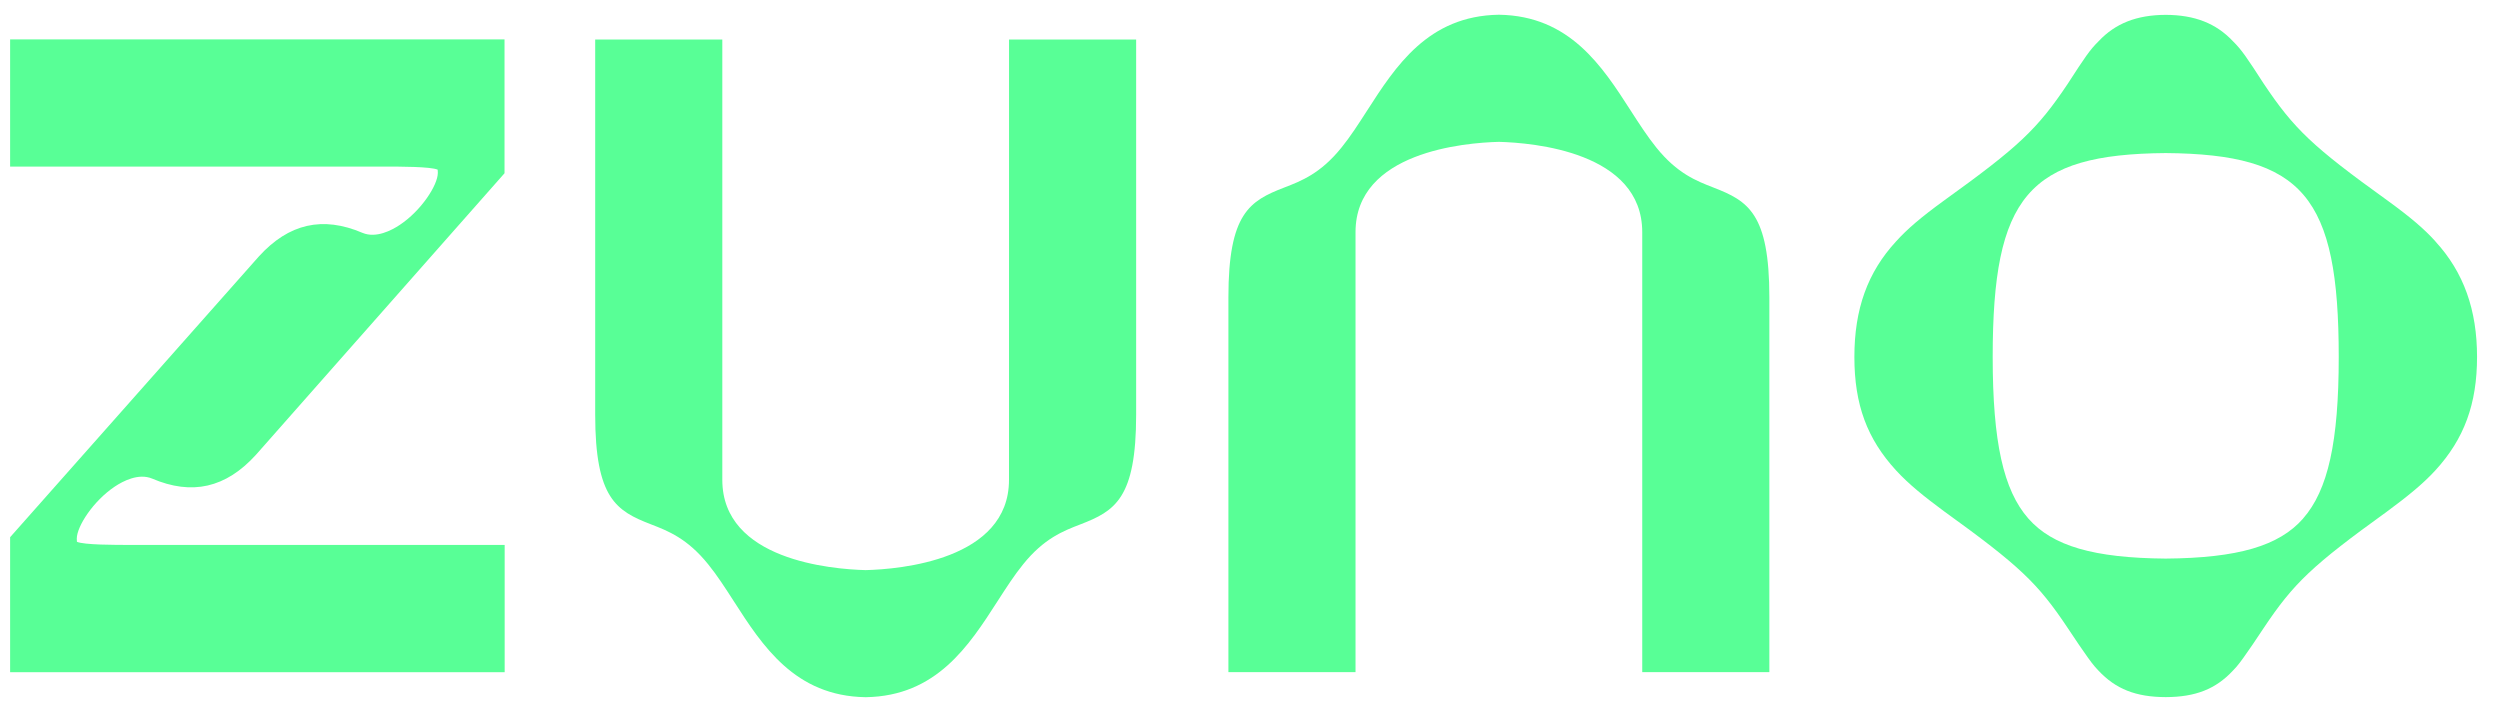
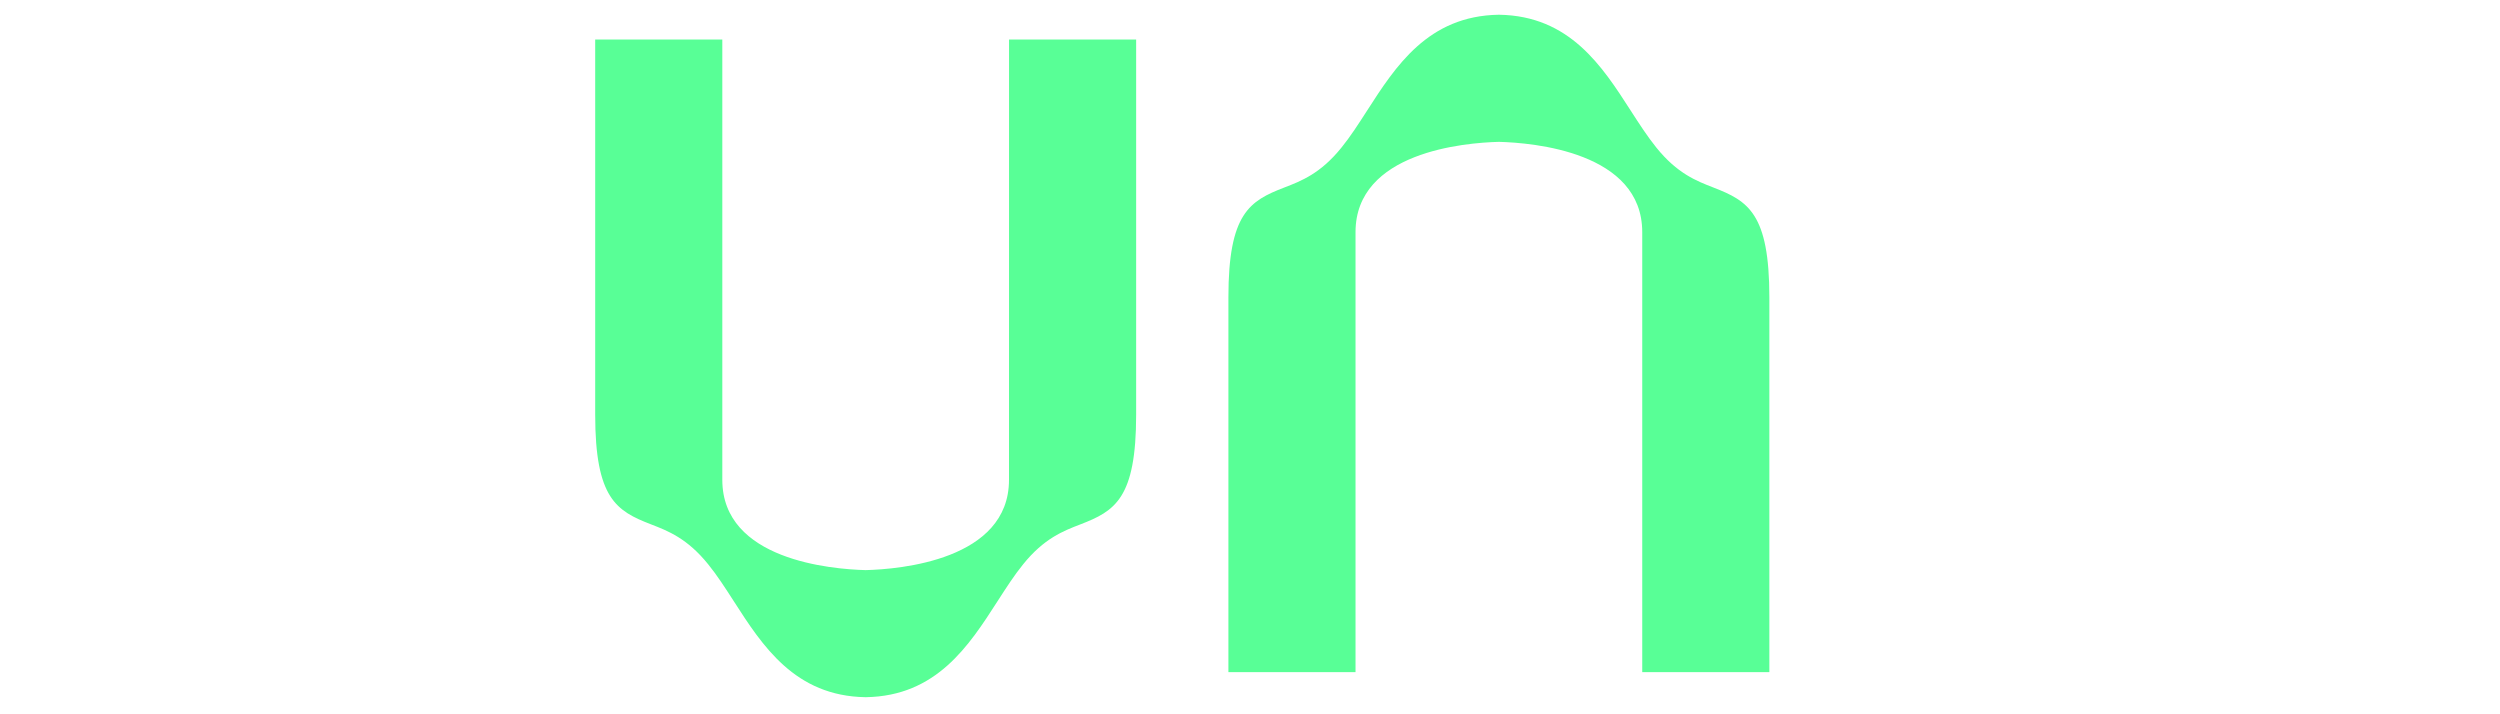
<svg xmlns="http://www.w3.org/2000/svg" fill="none" height="100%" overflow="visible" preserveAspectRatio="none" style="display: block;" viewBox="0 0 105 30" width="100%">
  <g clip-path="url(#clip0_0_15620)" id="zuno logo">
-     <path d="M3.231 22.756C3.228 22.731 3.225 22.691 3.225 22.625C3.225 22.105 3.922 21.036 4.821 20.436C5.162 20.209 5.817 19.863 6.387 20.1C8.061 20.815 9.483 20.493 10.744 19.108L21.19 7.276V1.655H0.425V6.996H16.097C16.8 6.996 18.084 6.996 18.383 7.126C18.386 7.151 18.389 7.192 18.389 7.257C18.389 7.777 17.692 8.846 16.792 9.445C16.452 9.672 15.796 10.018 15.227 9.781C13.553 9.065 12.13 9.387 10.871 10.772L0.425 22.563V28.233H21.196V22.887H5.517C4.814 22.887 3.53 22.887 3.231 22.756Z" fill="#58FF96" id="Vector" />
    <path d="M42.378 20.153C42.378 23.525 37.787 23.909 36.357 23.945C34.926 23.907 30.337 23.525 30.337 20.153V1.66H24.998V17.412C24.998 20.937 25.889 21.461 27.343 22.023C28.059 22.3 28.869 22.613 29.747 23.705C30.119 24.163 30.46 24.693 30.822 25.255C32.022 27.121 33.382 29.234 36.35 29.282H36.367C39.333 29.234 40.694 27.121 41.894 25.255C42.257 24.693 42.597 24.161 42.971 23.702C43.847 22.613 44.658 22.3 45.373 22.025C46.827 21.464 47.718 20.942 47.718 17.412V1.66H42.38L42.378 20.153Z" fill="#58FF96" id="Vector_2" />
    <path d="M71.969 7.878C71.253 7.601 70.443 7.288 69.565 6.196C69.195 5.738 68.852 5.208 68.49 4.646C67.29 2.78 65.93 0.667 62.964 0.619H62.955H62.945C59.978 0.667 58.618 2.78 57.418 4.646C57.055 5.208 56.715 5.74 56.341 6.199C55.465 7.288 54.654 7.601 53.938 7.877C52.485 8.437 51.593 8.96 51.593 12.489V28.229H56.932V9.75C56.932 6.378 61.523 5.994 62.953 5.958C64.385 5.995 68.974 6.378 68.974 9.75V28.229H74.313V12.489C74.313 8.964 73.421 8.44 71.968 7.878H71.969Z" fill="#58FF96" id="Vector_3" />
-     <path d="M102.291 10.141C101.814 9.612 101.246 9.128 100.272 8.42C97.131 6.16 96.355 5.426 95.073 3.509C94.36 2.407 94.153 2.097 93.783 1.731C93.076 0.981 92.18 0.628 90.961 0.624C89.745 0.628 88.847 0.98 88.142 1.731C87.771 2.097 87.564 2.408 86.852 3.509C85.57 5.426 84.793 6.16 81.653 8.42C80.679 9.128 80.111 9.612 79.633 10.141C78.439 11.438 77.884 12.979 77.884 14.991C77.884 17.003 78.422 18.432 79.631 19.753C80.167 20.338 80.825 20.864 81.654 21.477C84.805 23.75 85.584 24.483 86.849 26.383C86.849 26.383 87.708 27.691 87.986 28.002L88.132 28.162C88.859 28.94 89.706 29.275 90.96 29.279C92.214 29.275 93.062 28.94 93.787 28.162L93.934 28.002C94.214 27.691 95.071 26.383 95.071 26.383C96.338 24.485 97.114 23.75 100.265 21.477C101.093 20.864 101.751 20.339 102.288 19.753C103.497 18.432 104.036 16.963 104.036 14.991C104.036 13.02 103.48 11.437 102.287 10.141H102.291ZM96.731 21.779C95.717 22.932 93.991 23.436 90.961 23.461C87.933 23.436 86.206 22.932 85.191 21.779C84.141 20.584 83.693 18.555 83.693 14.993C83.693 8.241 85.19 6.476 90.96 6.429C96.731 6.476 98.227 8.242 98.227 14.993C98.227 18.555 97.779 20.584 96.728 21.779H96.731Z" fill="#58FF96" id="Vector_4" />
  </g>
  <defs>
    <clipPath id="clip0_0_15620">
      <rect fill="white" height="30" width="105" />
    </clipPath>
  </defs>
</svg>